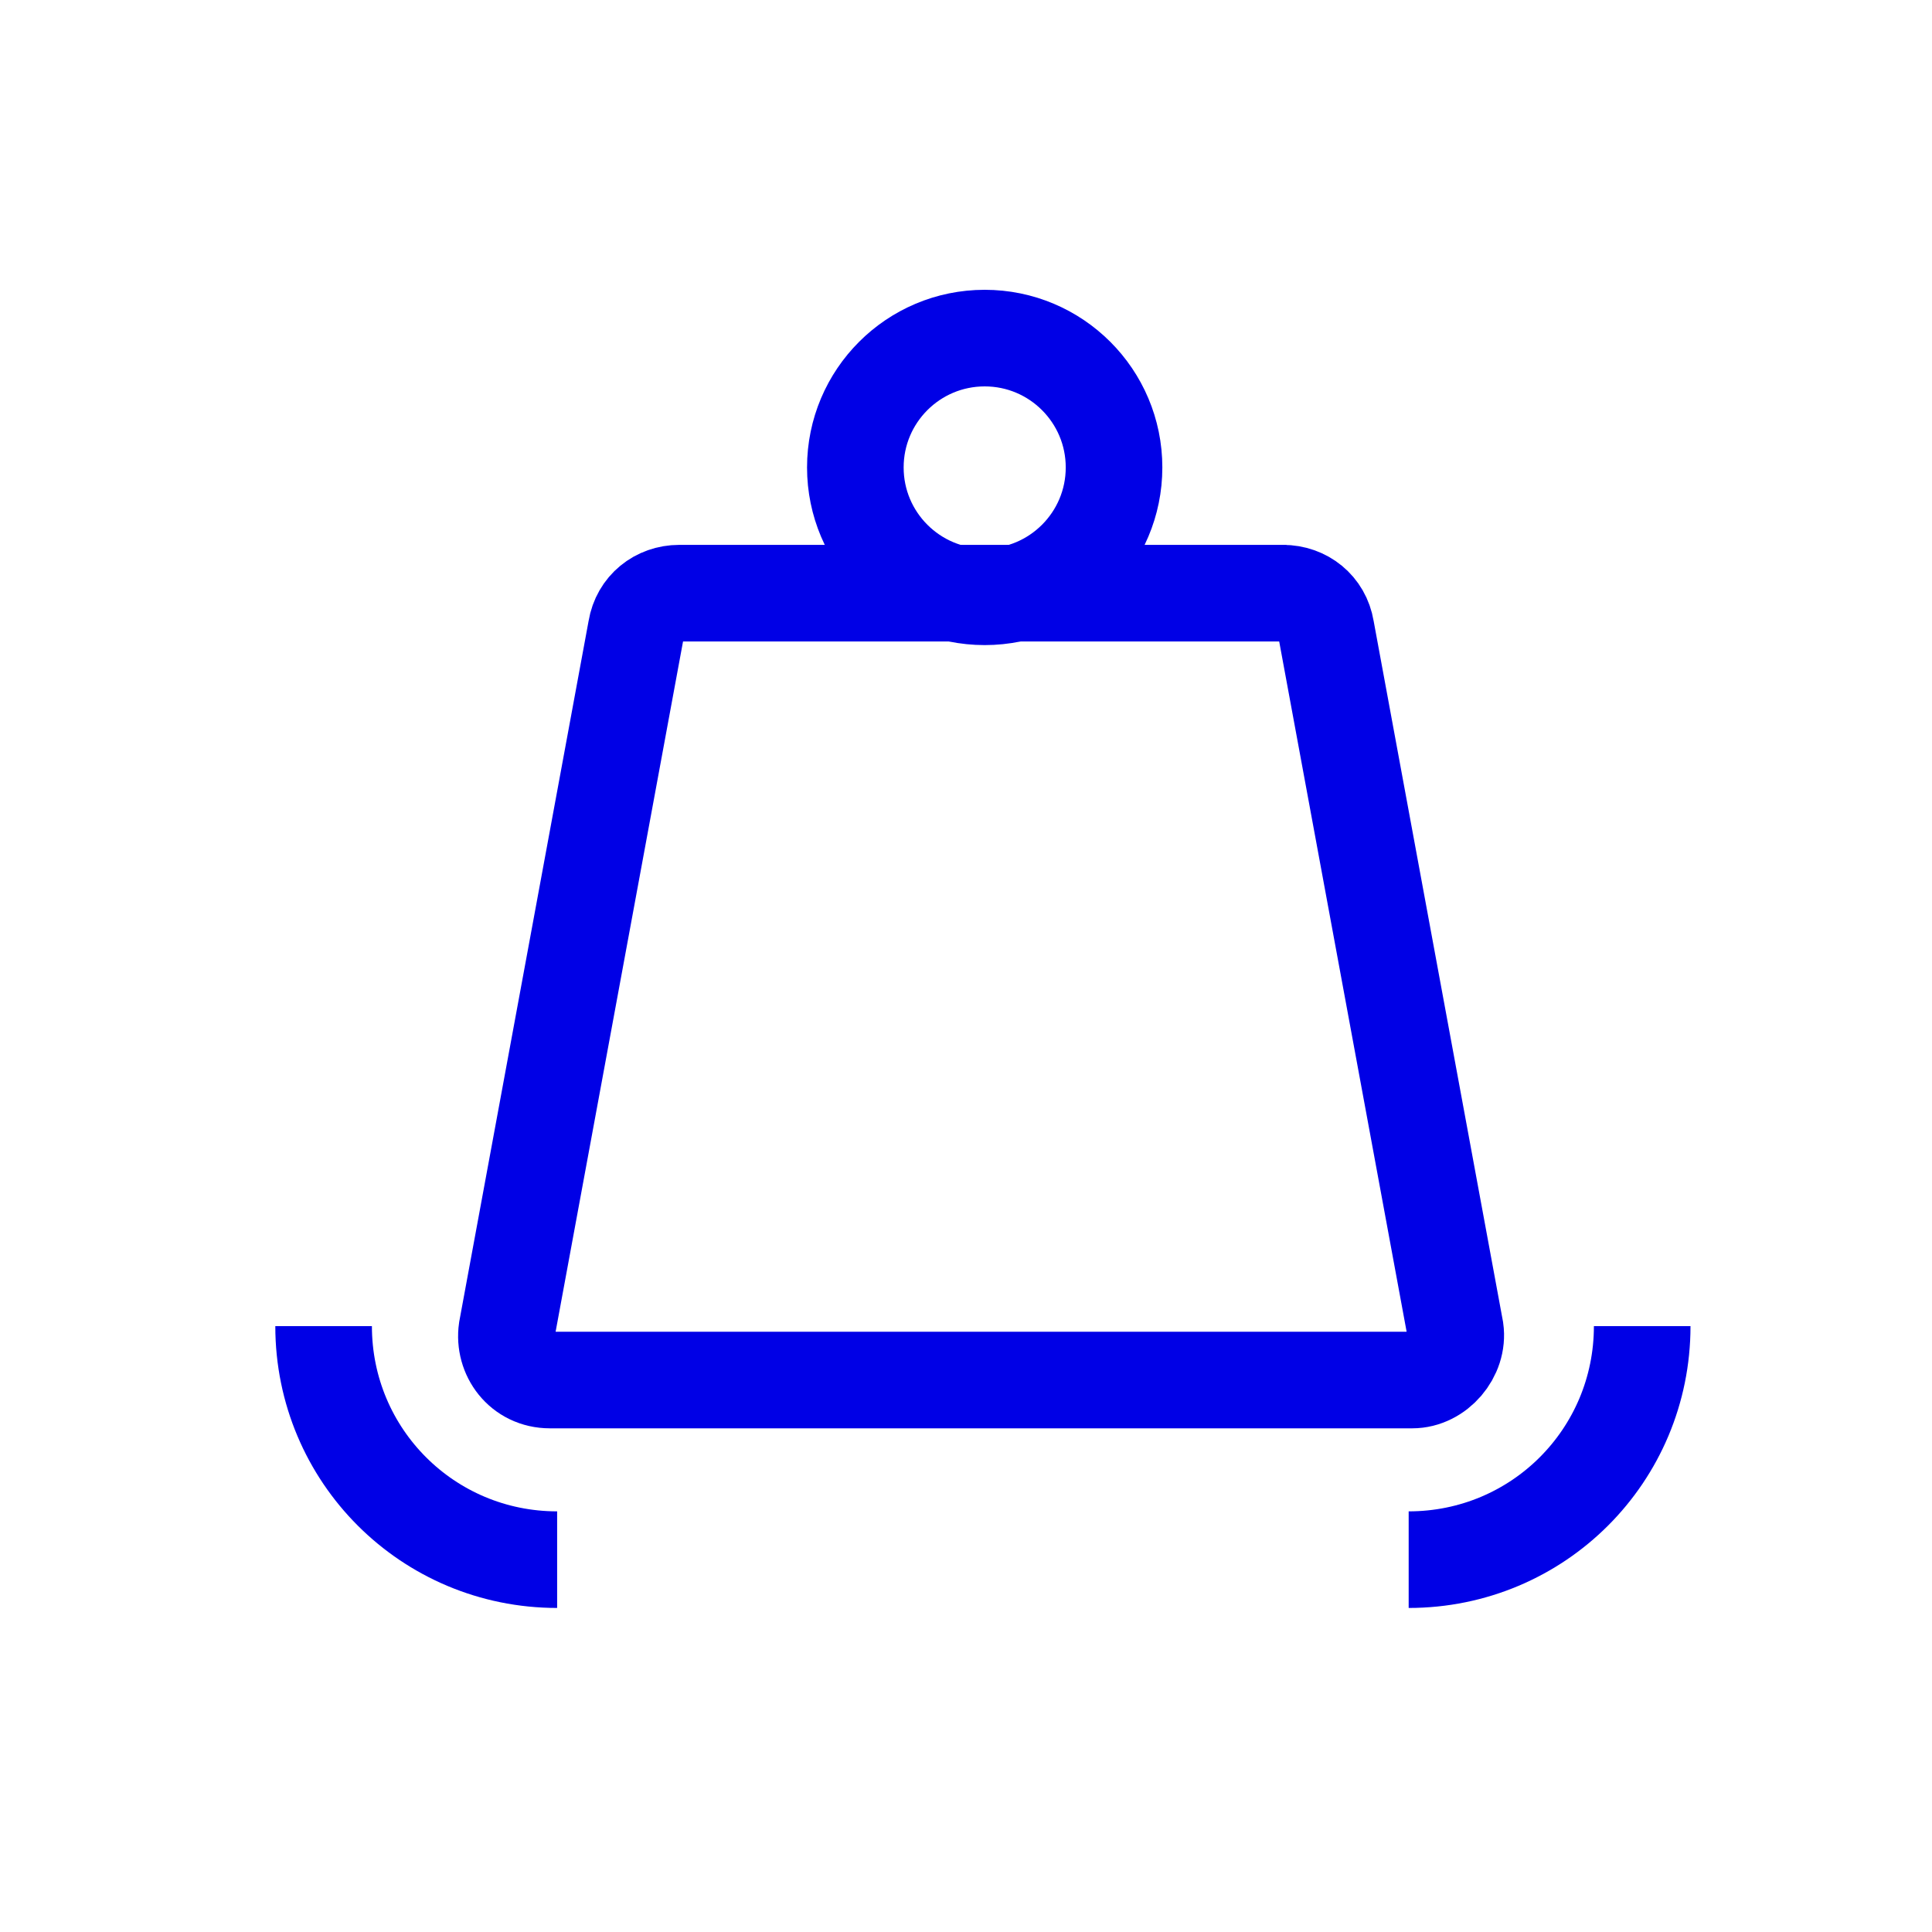
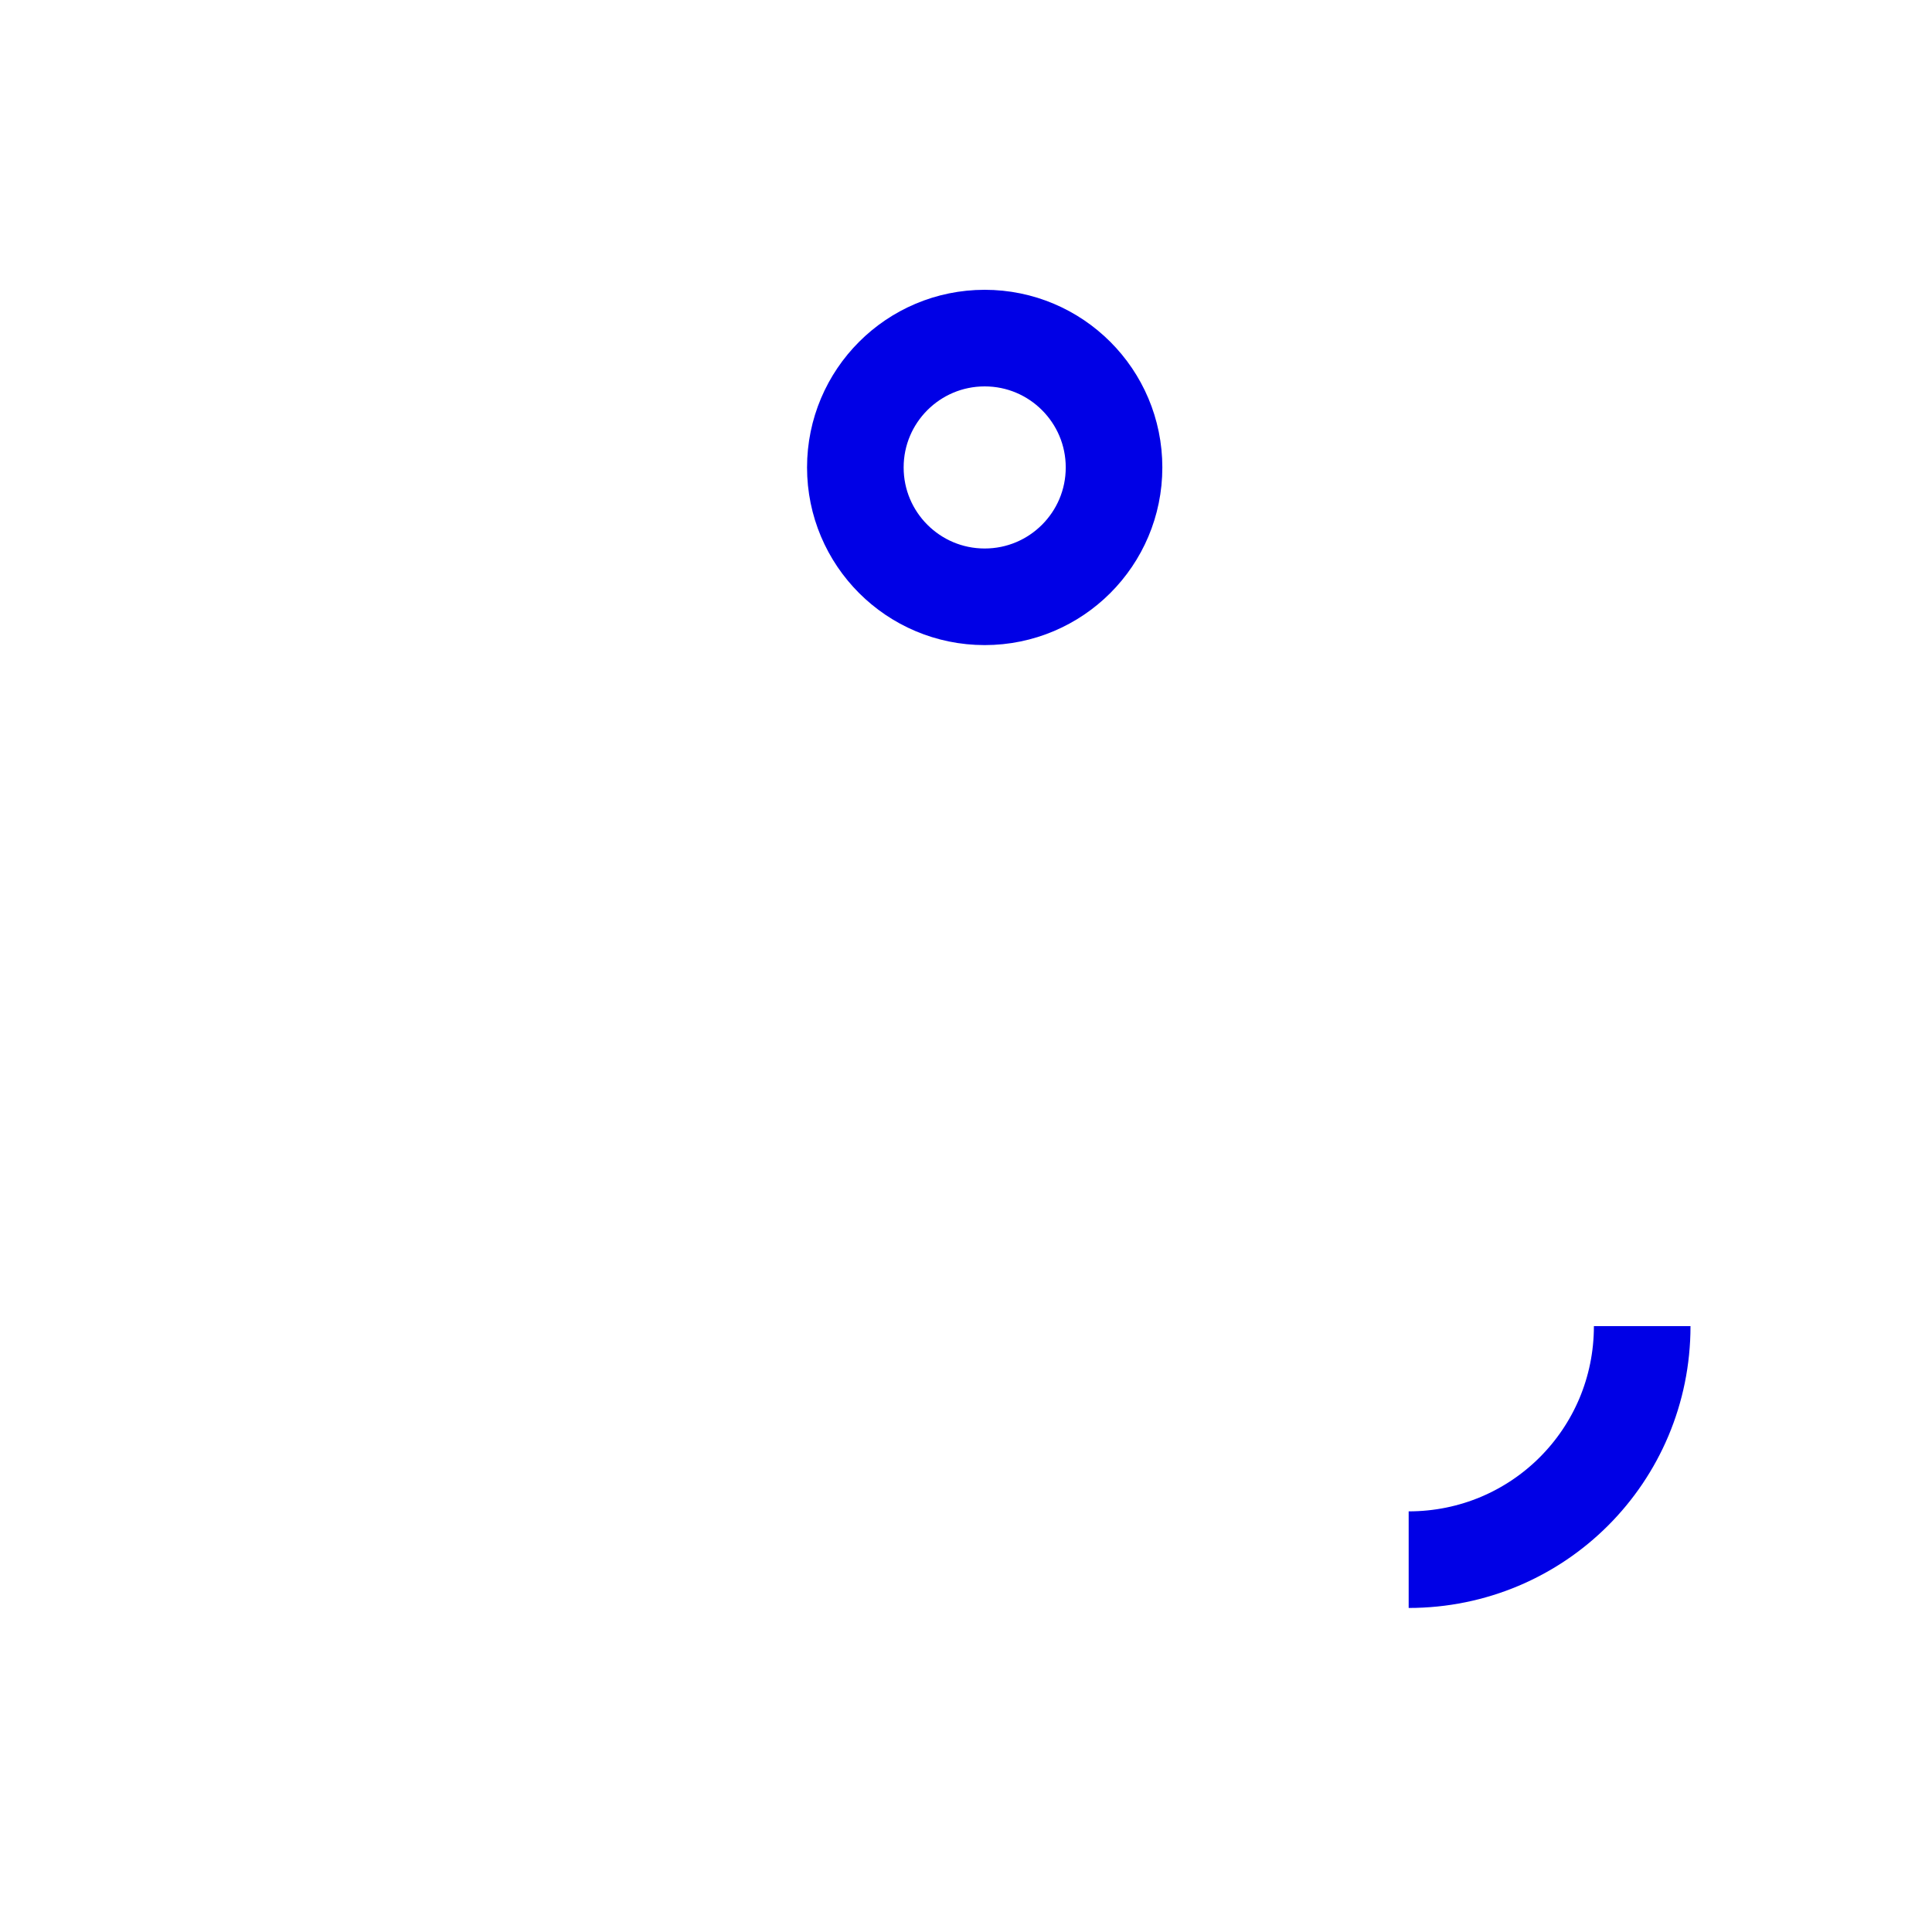
<svg xmlns="http://www.w3.org/2000/svg" width="40" height="40" viewBox="0 0 40 40" fill="none">
-   <path fill-rule="evenodd" clip-rule="evenodd" d="M26.636 12.281H14.064C13.618 12.281 13.246 12.579 13.172 13.025L10.494 27.531C10.419 28.052 10.791 28.572 11.386 28.572H29.239C29.76 28.572 30.206 28.052 30.132 27.531L27.454 13.025C27.38 12.579 27.008 12.281 26.561 12.281H26.636Z" stroke="#0000E6" stroke-width="2" stroke-miterlimit="10" />
-   <path d="M20.387 12.356C21.866 12.356 23.065 11.157 23.065 9.678C23.065 8.199 21.866 7 20.387 7C18.908 7 17.709 8.199 17.709 9.678C17.709 11.157 18.908 12.356 20.387 12.356Z" stroke="#0000E6" stroke-width="2" stroke-miterlimit="10" />
+   <path d="M20.387 12.356C21.866 12.356 23.065 11.157 23.065 9.678C23.065 8.199 21.866 7 20.387 7C18.908 7 17.709 8.199 17.709 9.678C17.709 11.157 18.908 12.356 20.387 12.356" stroke="#0000E6" stroke-width="2" stroke-miterlimit="10" />
  <path d="M34 27.456C34 30.134 31.843 32.291 29.165 32.291" stroke="#0000E6" stroke-width="2" stroke-miterlimit="10" />
-   <path d="M6.7 27.456C6.7 30.134 8.857 32.291 11.535 32.291" stroke="#0000E6" stroke-width="2" stroke-miterlimit="10" />
</svg>